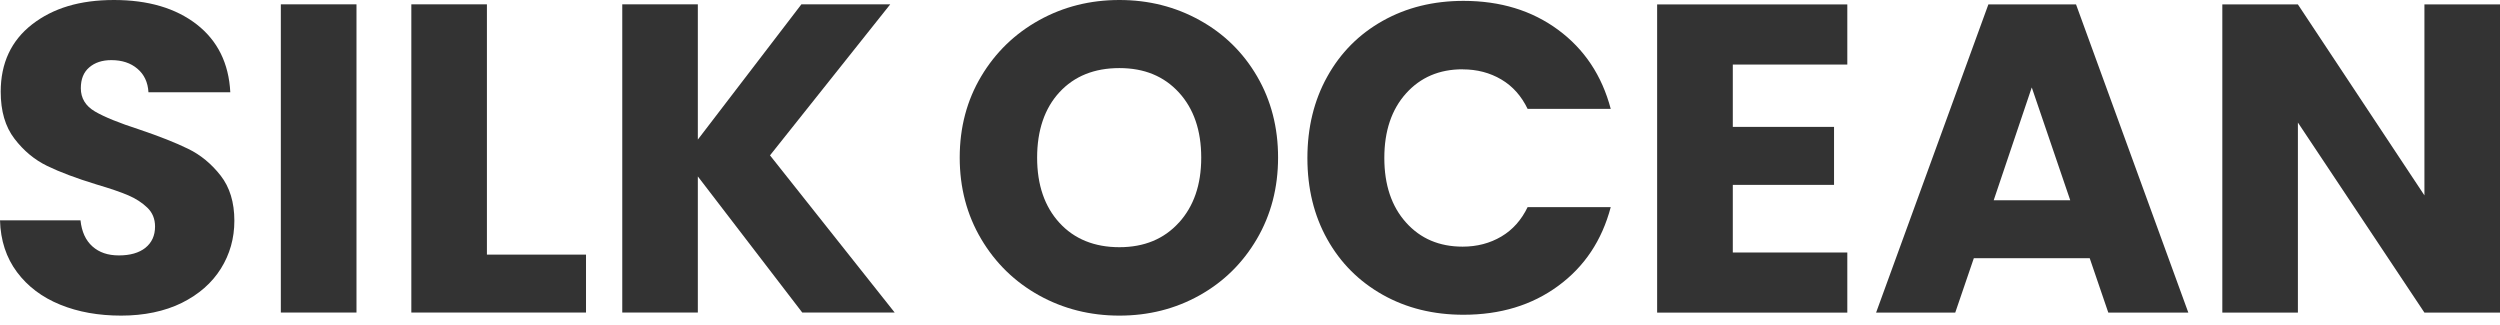
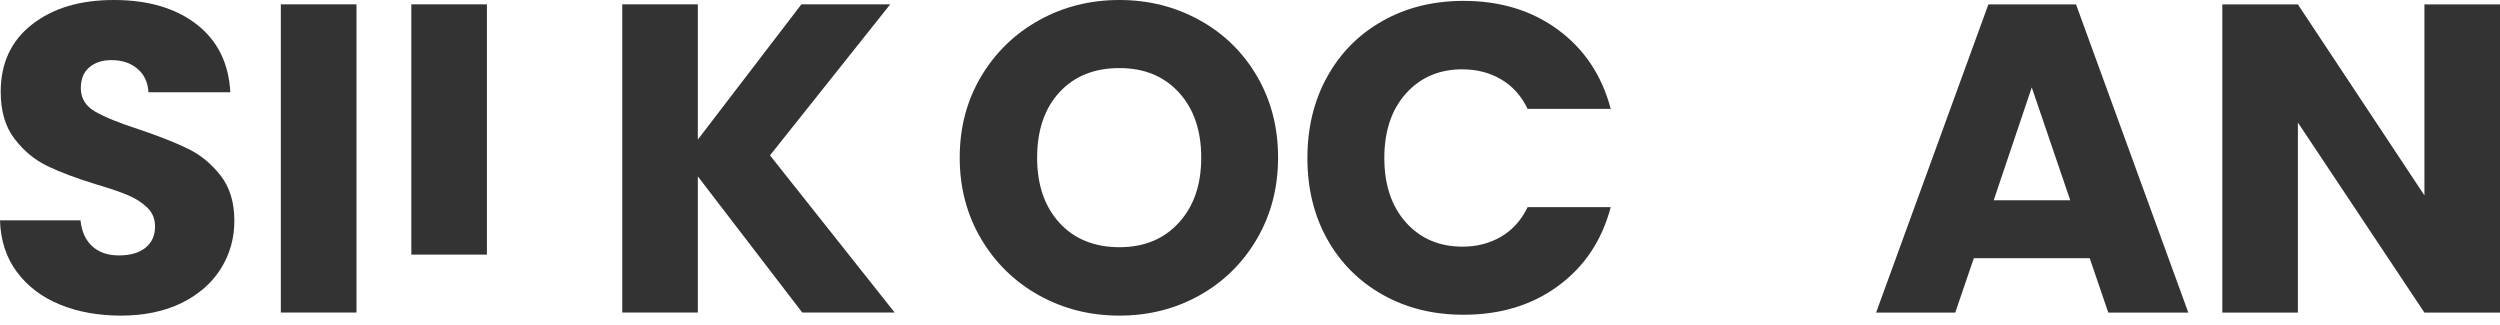
<svg xmlns="http://www.w3.org/2000/svg" width="200" height="26" viewBox="0 0 200 26" fill="none">
  <path d="M11.641 19.82C11.12 20.231 10.414 20.433 9.517 20.433C8.621 20.433 7.934 20.193 7.394 19.713C6.854 19.233 6.536 18.539 6.44 17.624H0C0.045 19.24 0.502 20.622 1.361 21.771C2.219 22.92 3.37 23.784 4.813 24.372C6.25 24.959 7.877 25.249 9.695 25.249C11.514 25.249 13.173 24.908 14.54 24.233C15.907 23.551 16.949 22.642 17.668 21.493C18.386 20.344 18.749 19.069 18.749 17.662C18.749 16.184 18.38 14.979 17.649 14.045C16.918 13.111 16.053 12.391 15.049 11.905C14.044 11.412 12.741 10.901 11.139 10.358C9.536 9.841 8.354 9.361 7.597 8.919C6.841 8.477 6.466 7.852 6.466 7.057C6.466 6.331 6.688 5.776 7.14 5.391C7.585 5.006 8.176 4.81 8.907 4.81C9.759 4.81 10.452 5.037 10.992 5.498C11.533 5.952 11.832 6.584 11.876 7.379H18.424C18.304 5.062 17.407 3.251 15.735 1.95C14.057 0.65 11.857 0 9.117 0C6.377 0 4.247 0.65 2.568 1.95C0.896 3.251 0.057 5.05 0.057 7.341C0.057 8.888 0.42 10.137 1.157 11.097C1.888 12.056 2.759 12.782 3.776 13.275C4.787 13.767 6.097 14.259 7.705 14.752C8.812 15.08 9.67 15.37 10.268 15.629C10.871 15.888 11.374 16.216 11.787 16.614C12.2 17.011 12.404 17.516 12.404 18.122C12.404 18.848 12.143 19.416 11.628 19.827L11.641 19.82Z" fill="#333333" />
  <path d="M28.519 0.347H22.467V25.003H28.519V0.347Z" fill="#333333" />
-   <path d="M46.881 20.369H38.953V0.347H32.907V25.003H46.881V20.369Z" fill="#333333" />
+   <path d="M46.881 20.369H38.953V0.347H32.907V25.003V20.369Z" fill="#333333" />
  <path d="M71.219 0.347H64.111L55.827 11.166V0.347H49.781V25.003H55.827V14.114L64.181 25.003H71.575L61.6 12.429L71.219 0.347Z" fill="#333333" />
  <path d="M95.971 1.616C94.026 0.537 91.883 0 89.55 0C87.217 0 85.074 0.537 83.129 1.616C81.183 2.695 79.638 4.191 78.494 6.11C77.35 8.029 76.777 10.194 76.777 12.605C76.777 15.017 77.35 17.188 78.494 19.12C79.638 21.051 81.183 22.554 83.129 23.633C85.074 24.712 87.217 25.249 89.55 25.249C91.883 25.249 94.019 24.712 95.952 23.633C97.885 22.554 99.417 21.051 100.548 19.12C101.68 17.188 102.246 15.017 102.246 12.605C102.246 10.194 101.687 8.029 100.568 6.11C99.449 4.191 97.916 2.689 95.971 1.616ZM94.312 17.807C93.123 19.12 91.533 19.776 89.55 19.776C87.566 19.776 85.945 19.126 84.756 17.826C83.567 16.525 82.97 14.79 82.97 12.612C82.97 10.434 83.567 8.667 84.756 7.379C85.945 6.091 87.547 5.447 89.55 5.447C91.552 5.447 93.116 6.098 94.312 7.398C95.501 8.698 96.098 10.434 96.098 12.612C96.098 14.79 95.501 16.5 94.312 17.813V17.807Z" fill="#333333" />
  <path d="M117.008 5.549C118.165 5.549 119.195 5.82 120.104 6.357C121.014 6.893 121.713 7.682 122.209 8.711H128.859C128.153 6.041 126.748 3.933 124.65 2.386C122.552 0.84 120.028 0.07 117.078 0.07C114.675 0.07 112.52 0.6 110.619 1.667C108.718 2.734 107.243 4.217 106.181 6.13C105.119 8.036 104.592 10.214 104.592 12.644C104.592 15.074 105.119 17.245 106.181 19.139C107.243 21.039 108.724 22.516 110.619 23.583C112.52 24.65 114.669 25.18 117.078 25.18C120.028 25.18 122.552 24.416 124.65 22.876C126.748 21.342 128.153 19.24 128.859 16.57H122.209C121.713 17.599 121.014 18.388 120.104 18.924C119.195 19.461 118.165 19.732 117.008 19.732C115.145 19.732 113.632 19.088 112.482 17.801C111.325 16.513 110.746 14.79 110.746 12.637C110.746 10.485 111.325 8.762 112.482 7.474C113.639 6.186 115.145 5.543 117.008 5.543V5.549Z" fill="#333333" />
-   <path d="M132.571 25.009H147.785V20.2H138.624V14.79H146.723V10.151H138.624V5.164H147.785V0.354H132.571V25.009Z" fill="#333333" />
  <path d="M159.07 0.354L150.087 25.009H156.419L157.907 20.654H167.176L168.664 25.009H175.066L166.083 0.354H159.077H159.07ZM159.496 16.021L162.541 6.994L165.619 16.021H159.496Z" fill="#333333" />
  <path d="M193.954 0.354V15.63L183.832 0.354H177.786V25.009H183.832V9.803L193.954 25.009H200V0.354H193.954Z" fill="#333333" />
</svg>